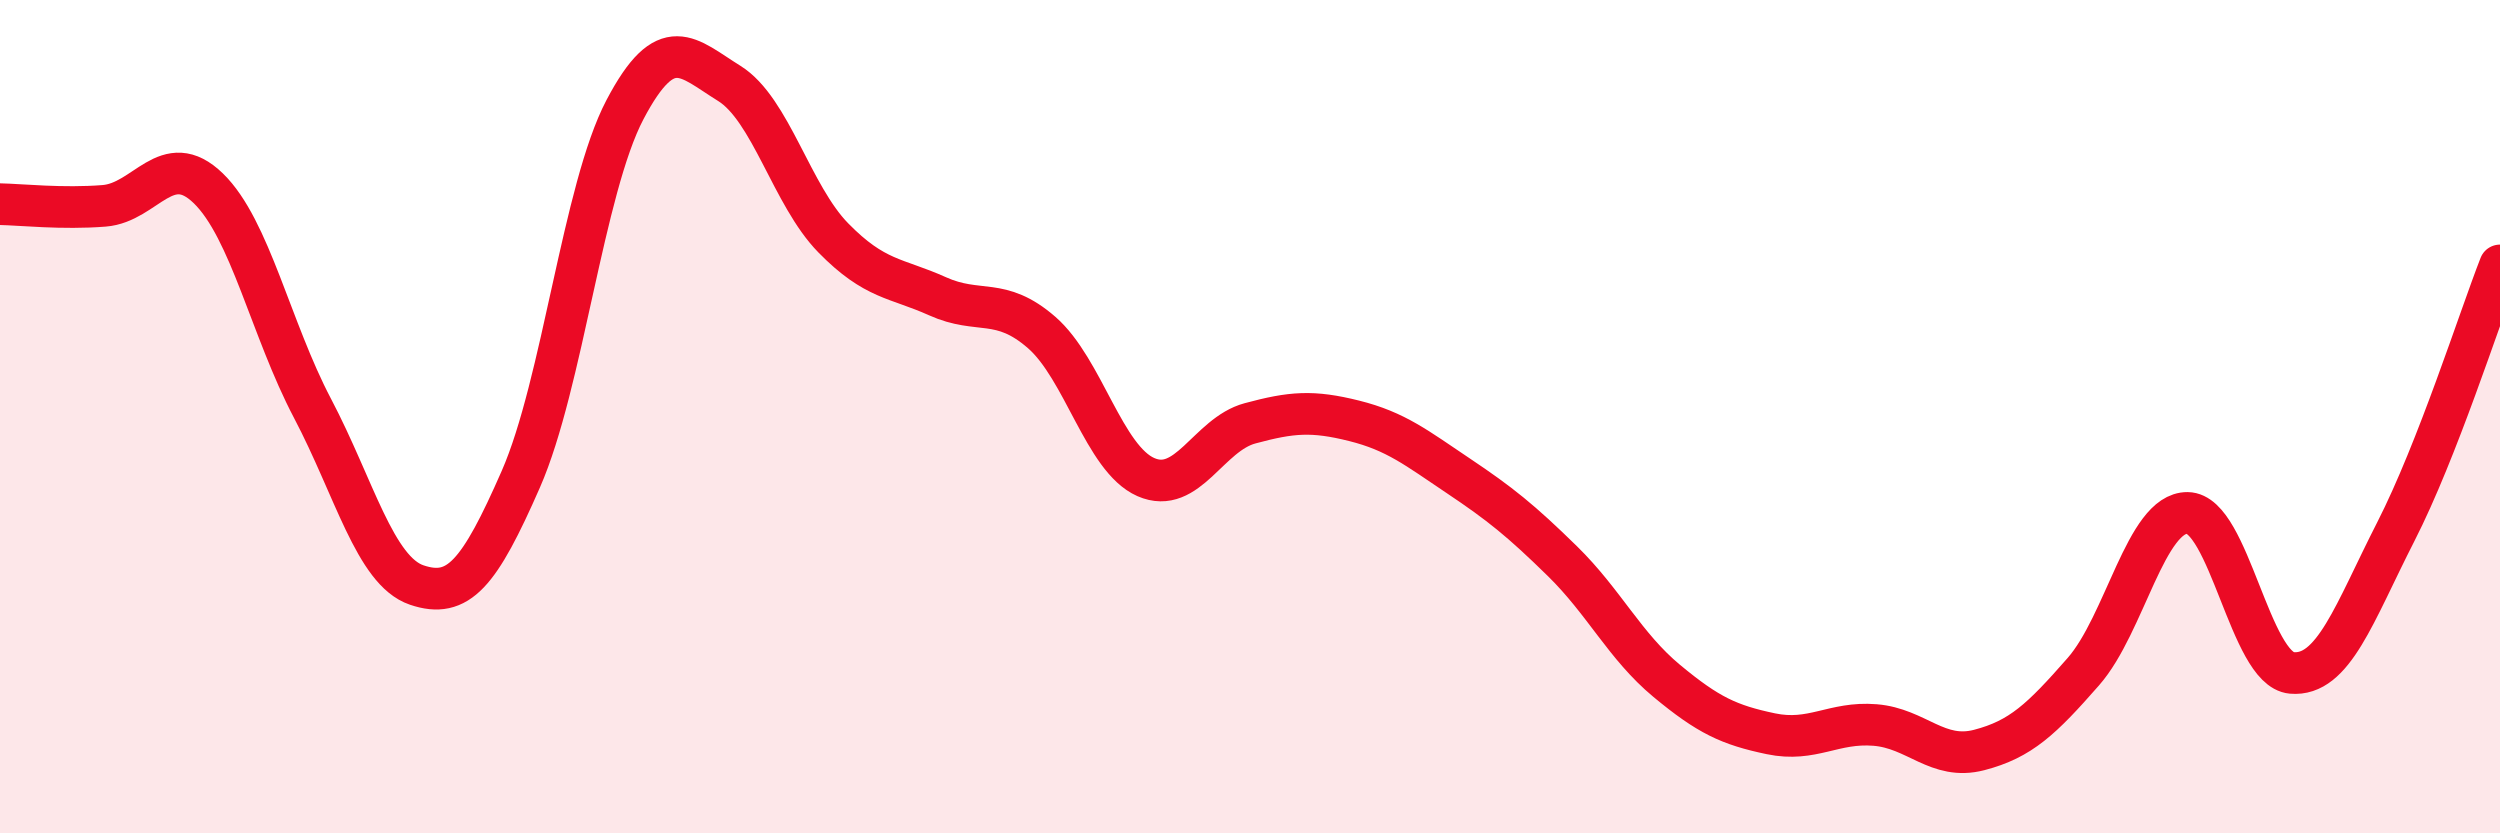
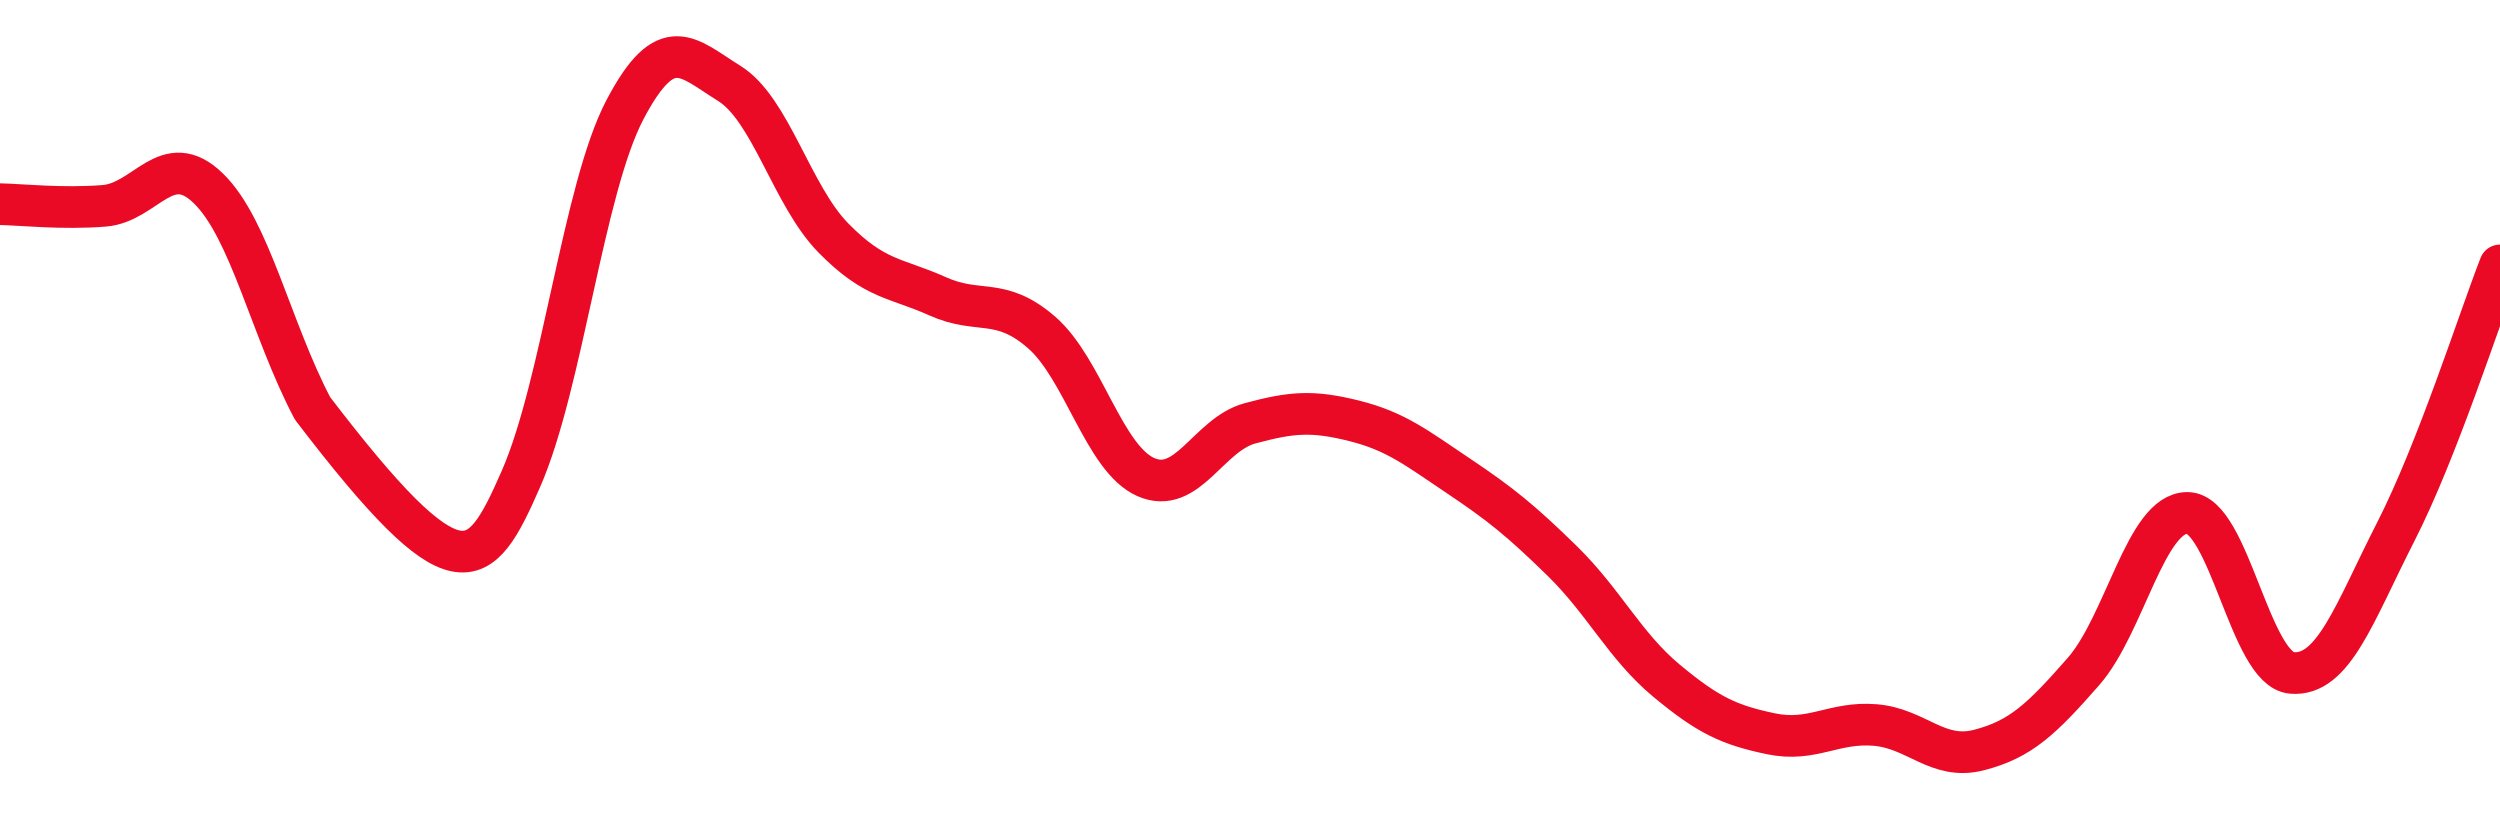
<svg xmlns="http://www.w3.org/2000/svg" width="60" height="20" viewBox="0 0 60 20">
-   <path d="M 0,4.9 C 0.5,4.91 1.5,5.02 2.5,4.94 C 3.5,4.86 4,3.55 5,4.52 C 6,5.49 6.5,7.9 7.5,9.8 C 8.5,11.7 9,13.7 10,14.04 C 11,14.38 11.5,13.78 12.5,11.5 C 13.5,9.22 14,4.53 15,2.63 C 16,0.73 16.5,1.38 17.5,2 C 18.5,2.62 19,4.69 20,5.71 C 21,6.73 21.5,6.66 22.5,7.11 C 23.5,7.56 24,7.11 25,7.98 C 26,8.85 26.5,11.01 27.5,11.45 C 28.5,11.89 29,10.43 30,10.16 C 31,9.89 31.5,9.85 32.5,10.1 C 33.5,10.35 34,10.75 35,11.42 C 36,12.09 36.5,12.49 37.5,13.47 C 38.5,14.45 39,15.51 40,16.34 C 41,17.17 41.5,17.4 42.5,17.61 C 43.5,17.82 44,17.32 45,17.4 C 46,17.48 46.5,18.26 47.5,18 C 48.5,17.74 49,17.26 50,16.12 C 51,14.98 51.5,12.3 52.5,12.31 C 53.5,12.32 54,16.06 55,16.15 C 56,16.24 56.5,14.72 57.5,12.76 C 58.5,10.8 59.5,7.65 60,6.37L60 20L0 20Z" fill="#EB0A25" opacity="0.1" stroke-linecap="round" stroke-linejoin="round" />
-   <path d="M 0,4.9 C 0.5,4.91 1.5,5.02 2.5,4.94 C 3.5,4.86 4,3.55 5,4.52 C 6,5.49 6.5,7.9 7.5,9.8 C 8.5,11.7 9,13.7 10,14.04 C 11,14.38 11.5,13.78 12.5,11.5 C 13.5,9.22 14,4.53 15,2.63 C 16,0.73 16.5,1.38 17.5,2 C 18.5,2.62 19,4.69 20,5.71 C 21,6.73 21.5,6.66 22.5,7.11 C 23.5,7.56 24,7.11 25,7.98 C 26,8.85 26.5,11.01 27.5,11.45 C 28.5,11.89 29,10.43 30,10.16 C 31,9.89 31.5,9.85 32.5,10.1 C 33.5,10.35 34,10.75 35,11.42 C 36,12.09 36.5,12.49 37.5,13.47 C 38.5,14.45 39,15.51 40,16.34 C 41,17.17 41.5,17.4 42.5,17.61 C 43.5,17.82 44,17.32 45,17.4 C 46,17.48 46.5,18.26 47.5,18 C 48.5,17.74 49,17.26 50,16.12 C 51,14.98 51.5,12.3 52.5,12.31 C 53.5,12.32 54,16.06 55,16.15 C 56,16.24 56.5,14.72 57.5,12.76 C 58.5,10.8 59.5,7.65 60,6.37" stroke="#EB0A25" stroke-width="1" fill="none" stroke-linecap="round" stroke-linejoin="round" />
+   <path d="M 0,4.9 C 0.5,4.91 1.5,5.02 2.5,4.94 C 3.5,4.86 4,3.55 5,4.52 C 6,5.49 6.5,7.9 7.5,9.8 C 11,14.38 11.5,13.78 12.5,11.5 C 13.5,9.22 14,4.53 15,2.63 C 16,0.73 16.5,1.38 17.5,2 C 18.5,2.62 19,4.69 20,5.71 C 21,6.73 21.5,6.66 22.5,7.11 C 23.5,7.56 24,7.11 25,7.98 C 26,8.85 26.5,11.01 27.5,11.45 C 28.5,11.89 29,10.43 30,10.16 C 31,9.89 31.5,9.85 32.5,10.1 C 33.5,10.35 34,10.75 35,11.42 C 36,12.09 36.5,12.49 37.5,13.47 C 38.5,14.45 39,15.51 40,16.34 C 41,17.17 41.5,17.4 42.5,17.61 C 43.5,17.82 44,17.32 45,17.4 C 46,17.48 46.5,18.26 47.5,18 C 48.5,17.74 49,17.26 50,16.12 C 51,14.98 51.5,12.3 52.5,12.31 C 53.5,12.32 54,16.06 55,16.15 C 56,16.24 56.5,14.72 57.5,12.76 C 58.5,10.8 59.5,7.65 60,6.37" stroke="#EB0A25" stroke-width="1" fill="none" stroke-linecap="round" stroke-linejoin="round" />
</svg>